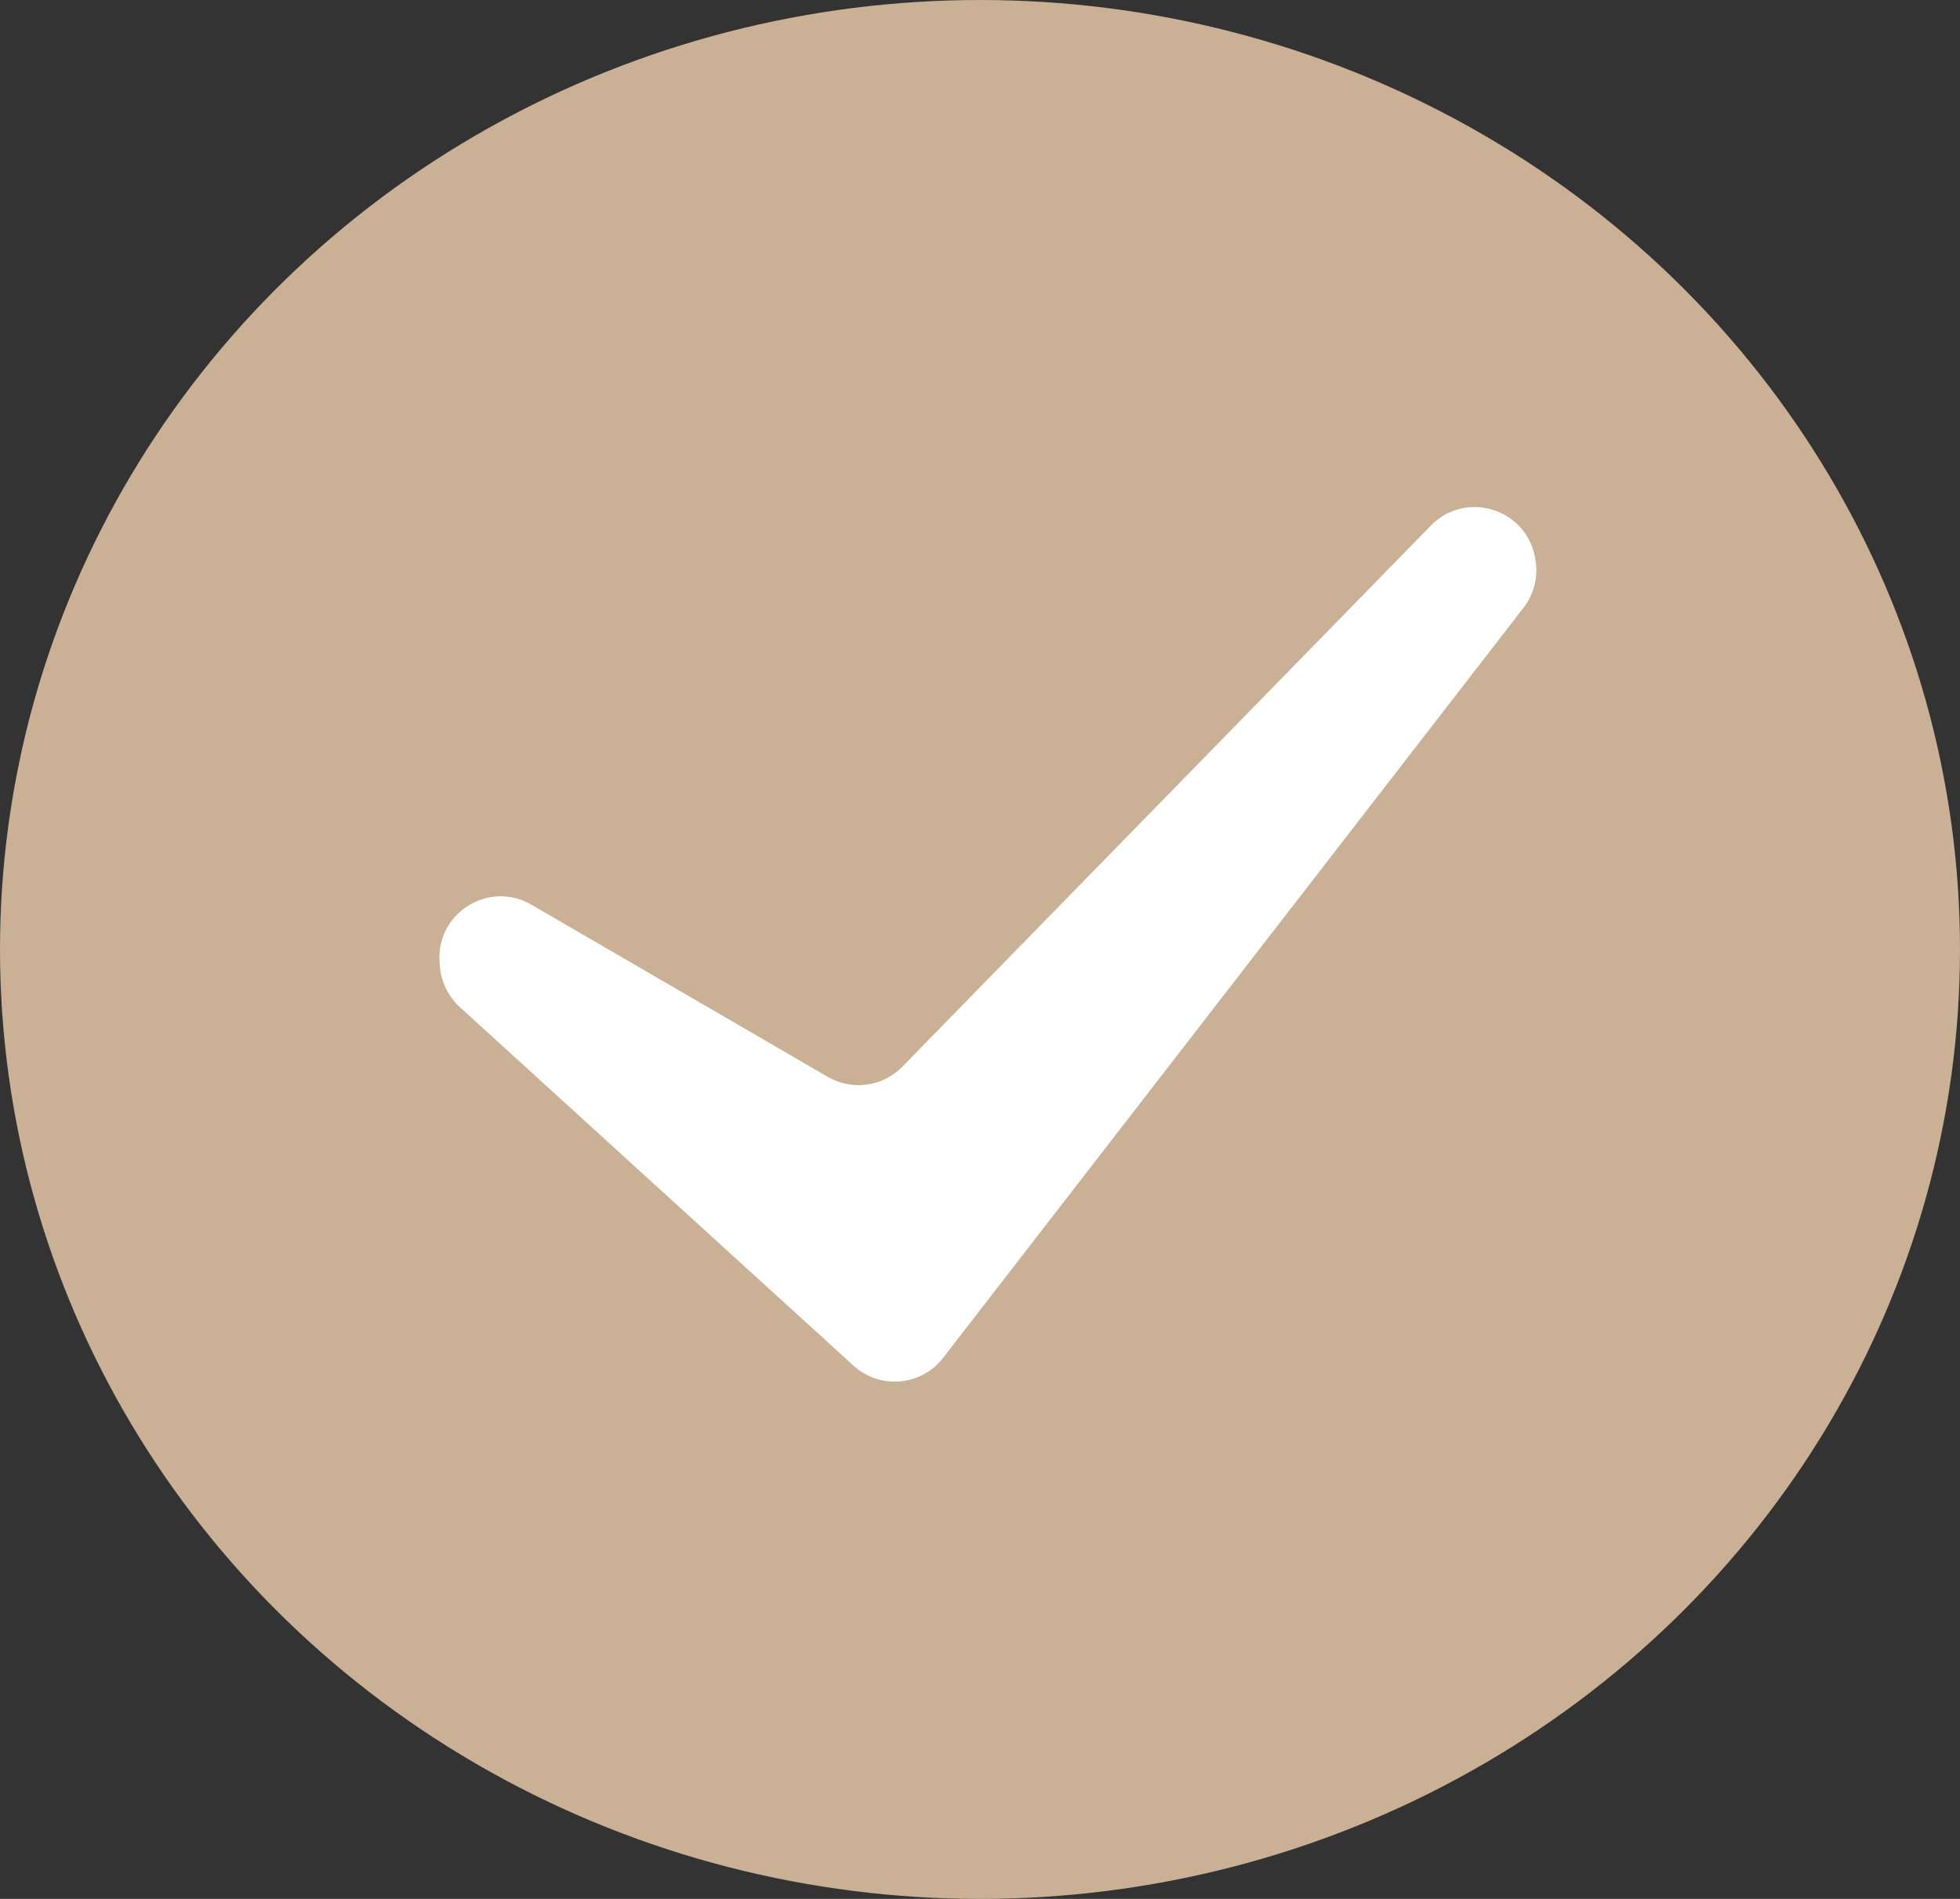
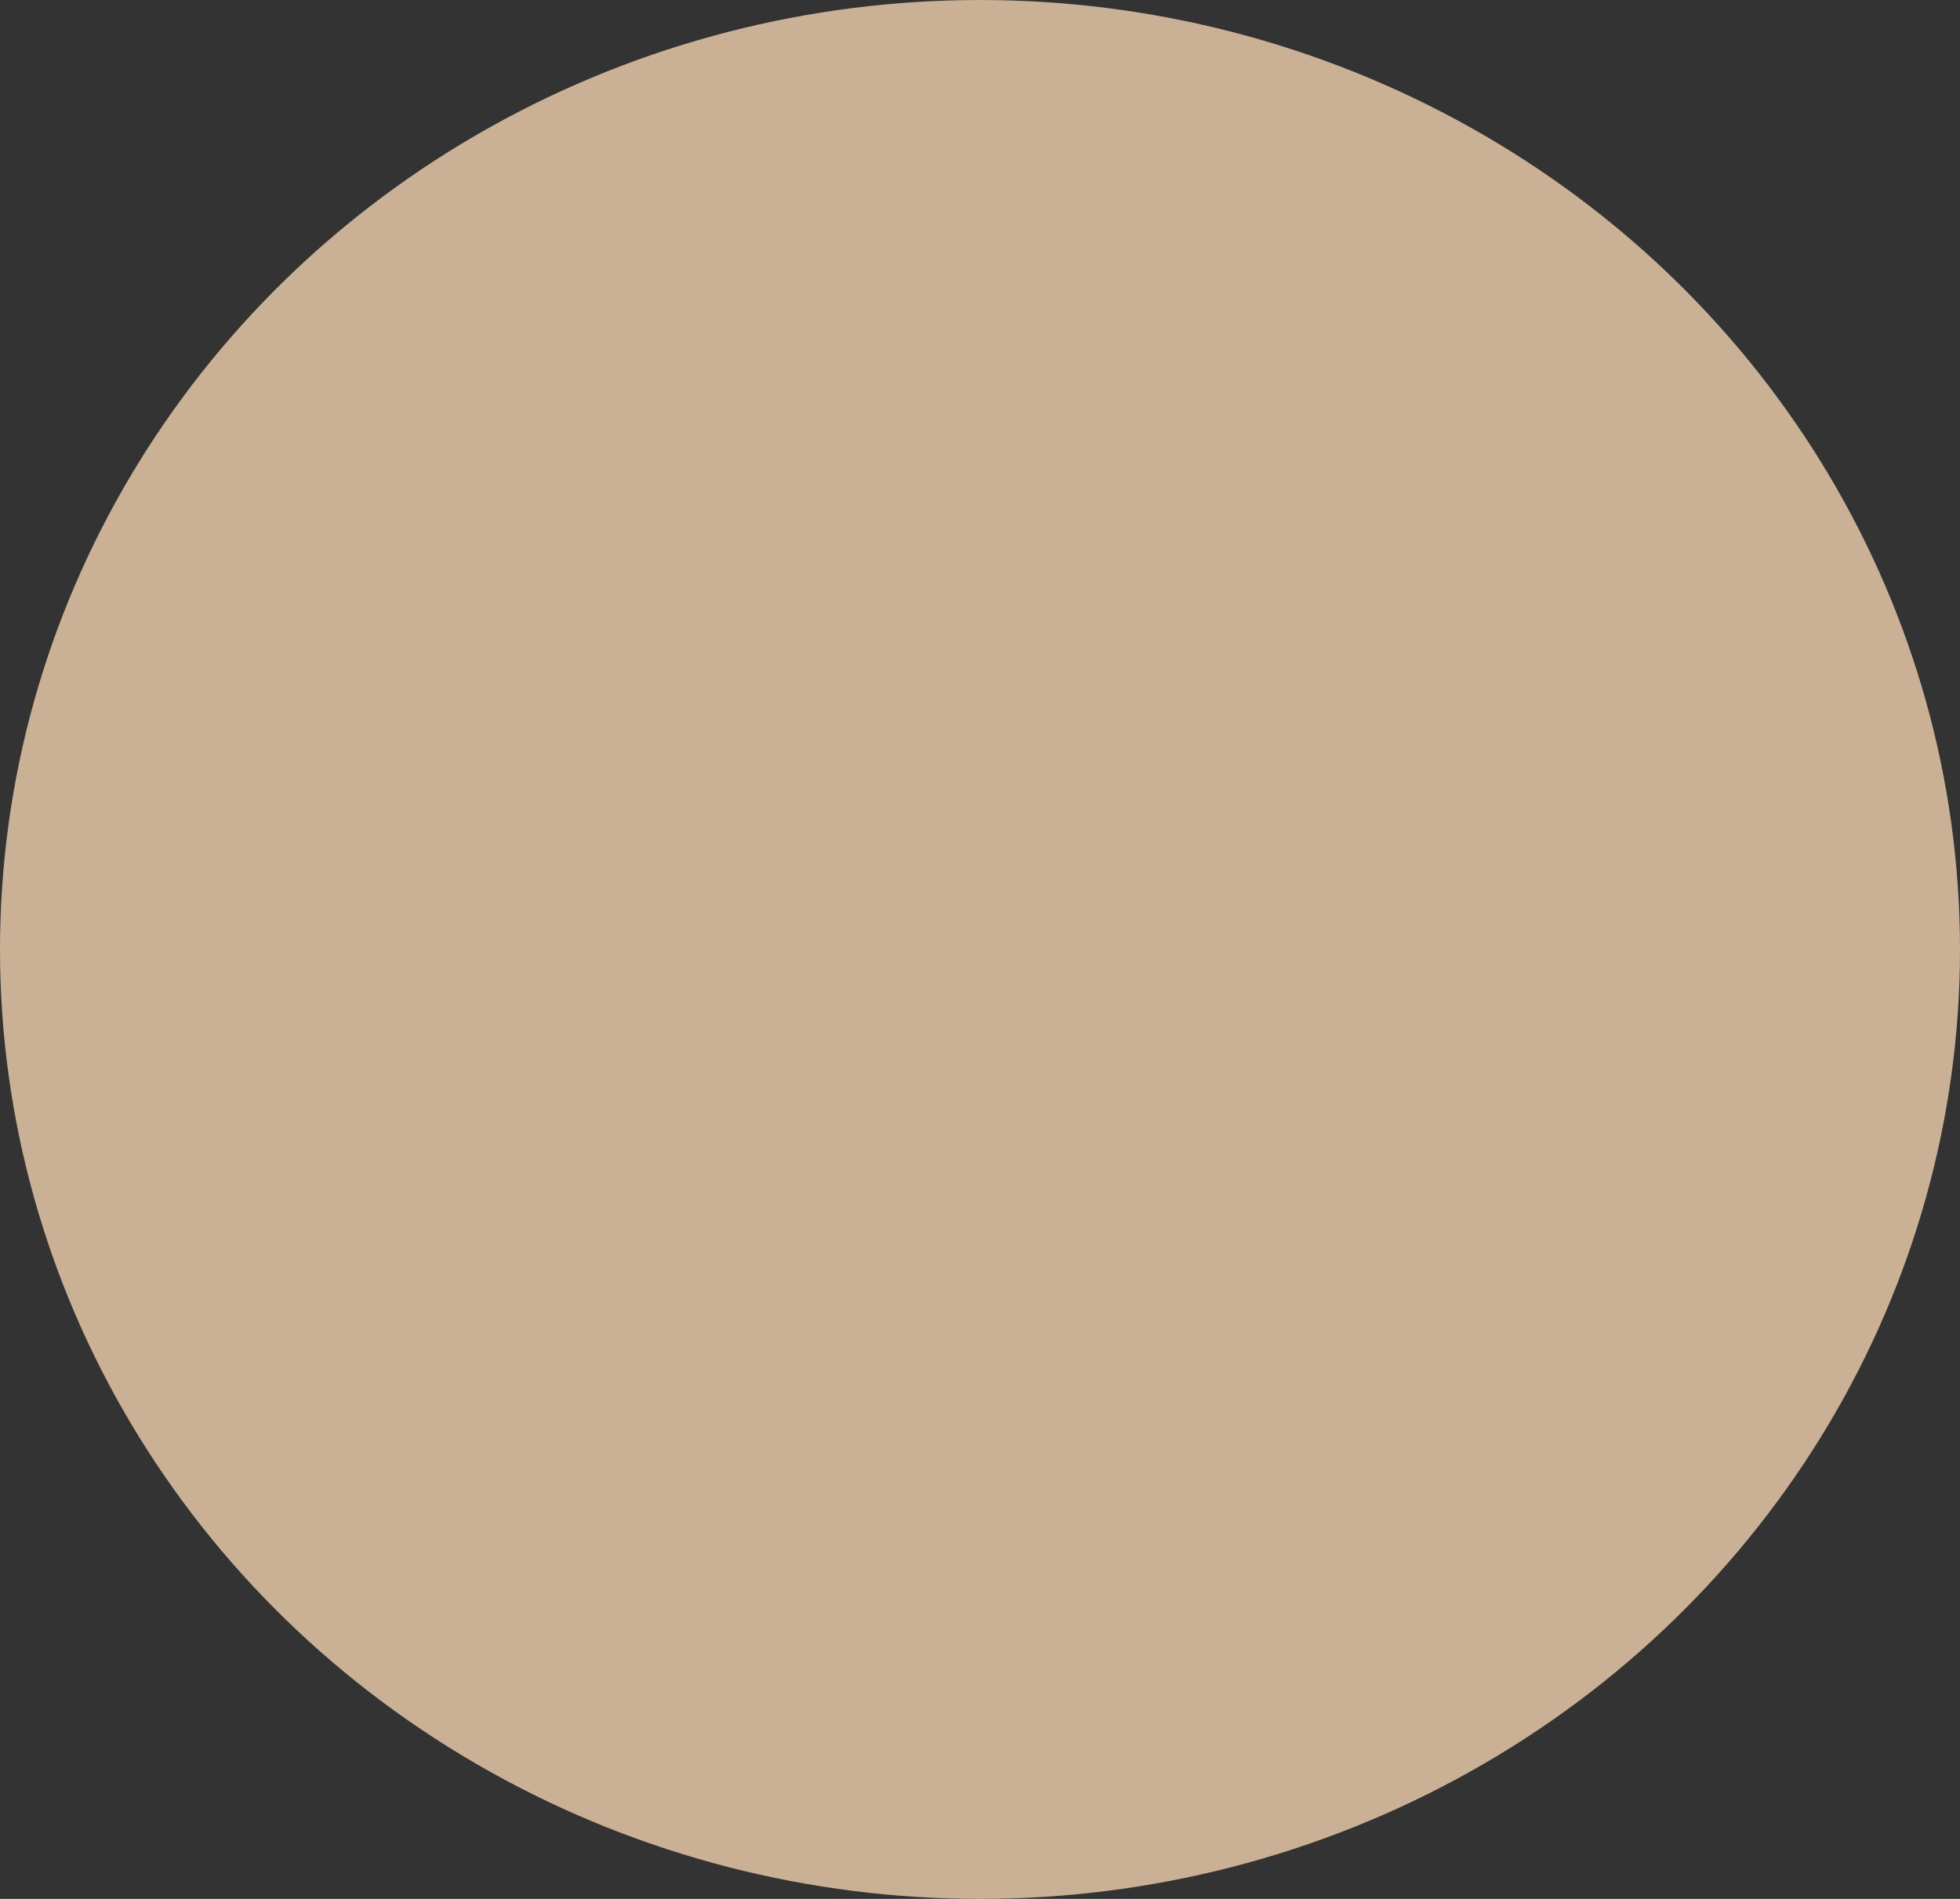
<svg xmlns="http://www.w3.org/2000/svg" width="32" height="31" viewBox="0 0 32 31" fill="none">
  <rect x="0" y="0" width="32" height="31" fill="#333333" stroke="none" />
  <ellipse cx="16" cy="15.5" rx="16" ry="15.5" fill="#CAB094" />
  <g clip-path="url(#clip0_911_161)">
-     <path d="M25.058 9.084C24.901 8.295 23.924 8.004 23.361 8.58L14.732 17.414C14.412 17.742 13.911 17.81 13.515 17.58L8.676 14.769C7.975 14.362 7.106 14.915 7.178 15.723L7.184 15.791C7.206 16.04 7.322 16.272 7.507 16.441L13.934 22.294C14.366 22.688 15.041 22.629 15.398 22.167L24.874 9.922C25.051 9.694 25.12 9.399 25.064 9.116L25.058 9.084Z" fill="white" />
-   </g>
+     </g>
  <defs>
    <clipPath id="clip0_911_161">
      <rect width="18.689" height="18.689" fill="white" transform="translate(6 7.641) rotate(-8.125)" />
    </clipPath>
  </defs>
</svg>